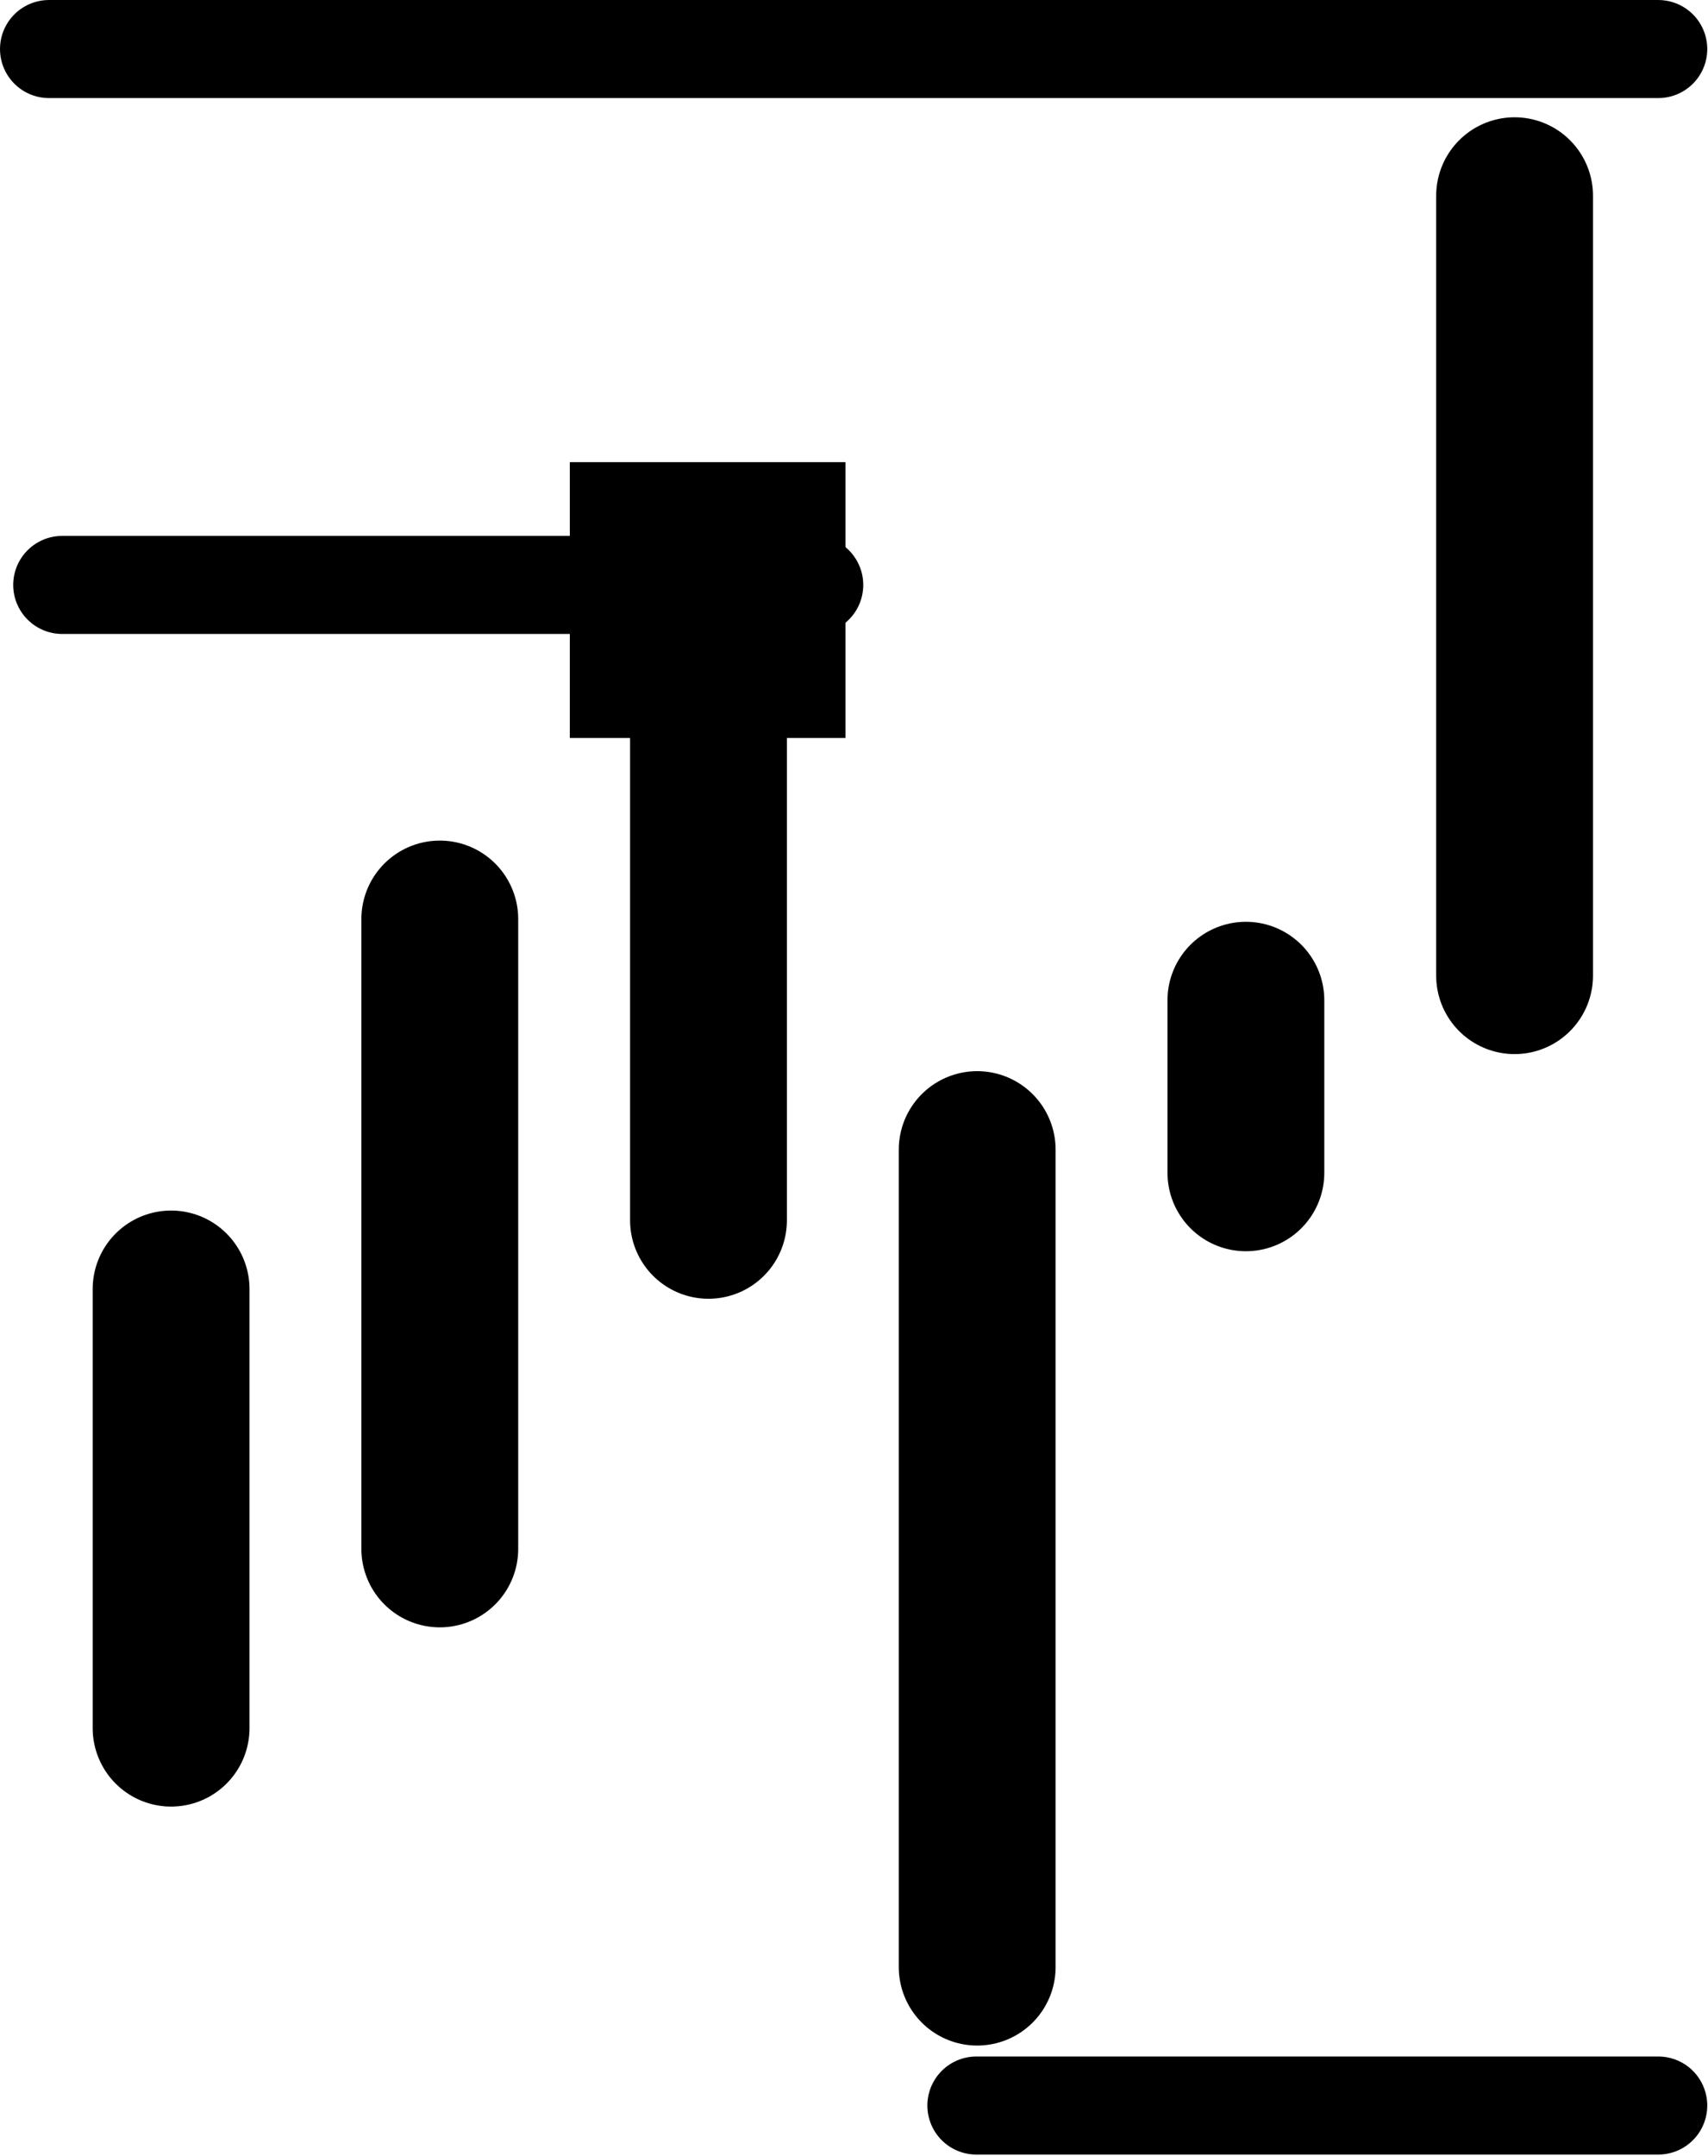
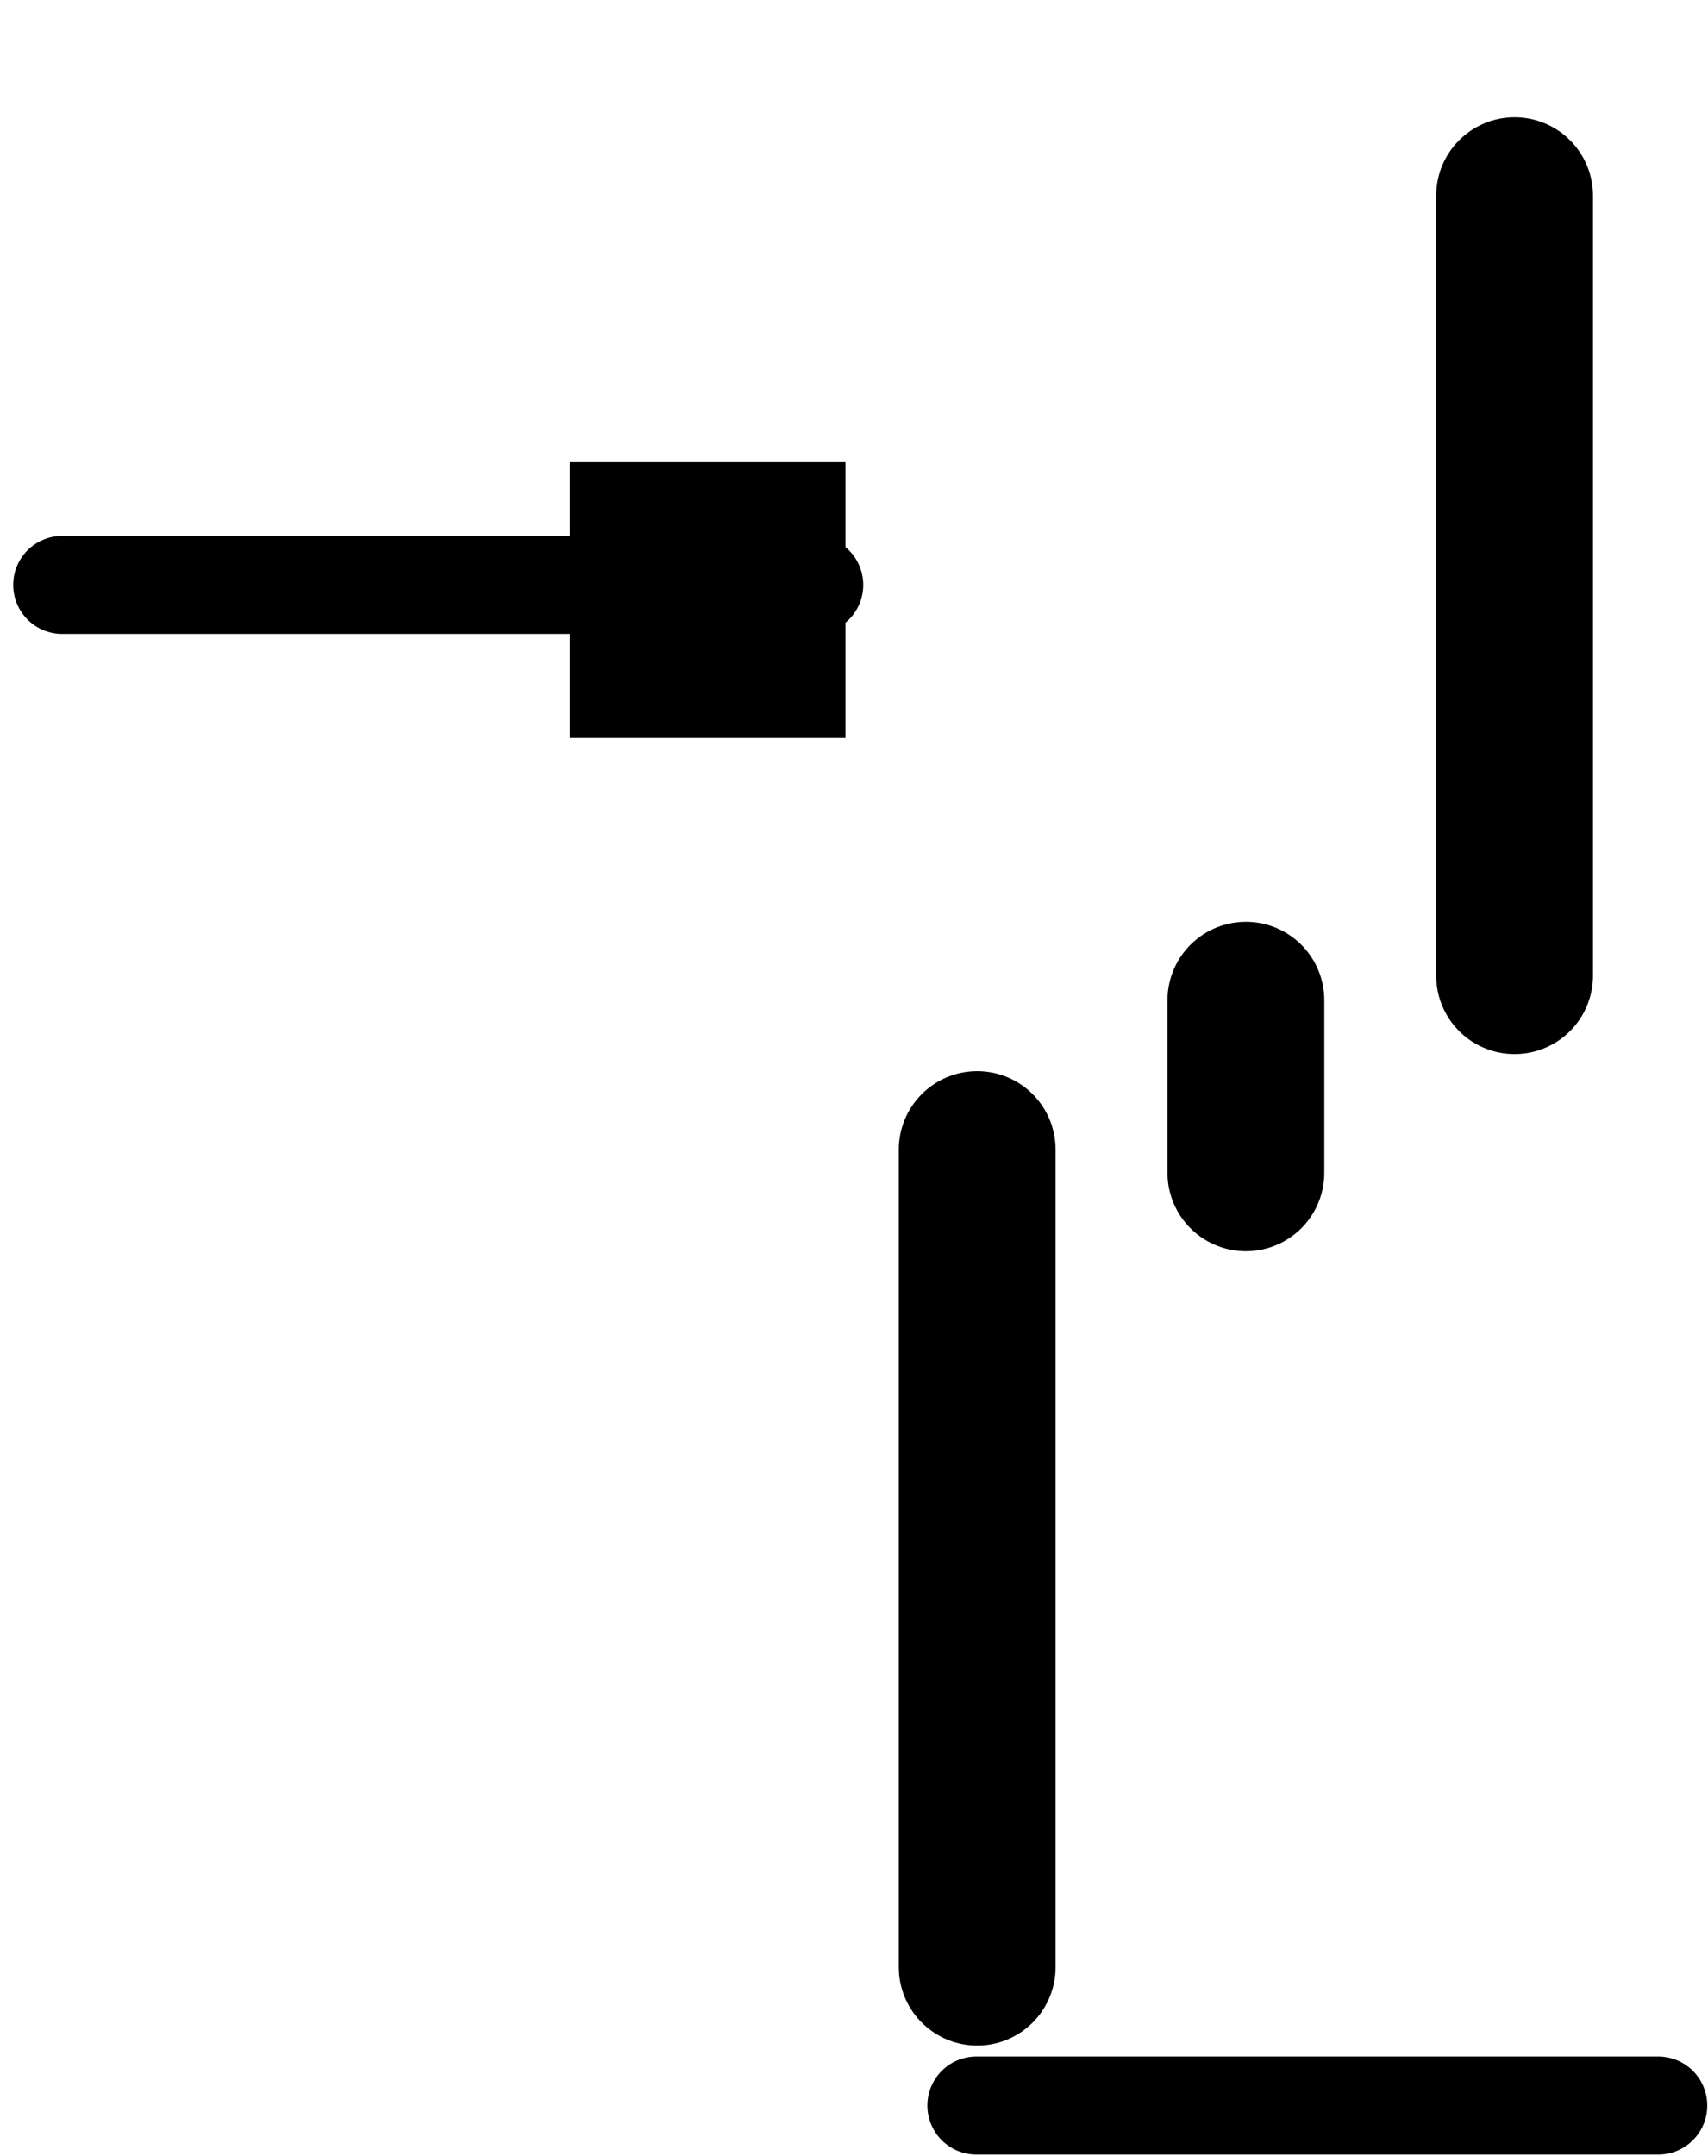
<svg xmlns="http://www.w3.org/2000/svg" xmlns:ns1="http://www.serif.com/" width="100%" height="100%" viewBox="0 0 363 458" version="1.1" xml:space="preserve" style="fill-rule:evenodd;clip-rule:evenodd;stroke-linecap:round;stroke-linejoin:round;stroke-miterlimit:1.5;">
  <g id="levels">
    </g>
  <g id="market-analyzer---levels" ns1:id="market analyzer - levels">
    </g>
  <g id="vwap">
    </g>
  <g id="price-action" ns1:id="price action">
    <g>
-       <path d="M36.363,367.075L36.363,273.8" style="fill:none;stroke:black;stroke-width:33.33px;" />
-       <path d="M93.469,329.004L93.469,195.216" style="fill:none;stroke:black;stroke-width:33.33px;" />
-       <path d="M150.575,259.208L150.575,144.97" style="fill:none;stroke:black;stroke-width:33.33px;" />
      <path d="M207.682,417.836L207.682,244.192" style="fill:none;stroke:black;stroke-width:33.33px;" />
      <path d="M264.788,249.113L264.788,212.466" style="fill:none;stroke:black;stroke-width:33.33px;" />
      <path d="M321.894,207.236L321.894,41.577" style="fill:none;stroke:black;stroke-width:33.33px;" />
    </g>
    <rect x="121.103" y="98.169" width="58.59" height="58.59" />
-     <path d="M10.417,10.417L352.427,10.417" style="fill:none;stroke:black;stroke-width:20.83px;stroke-linecap:butt;" />
    <path d="M207.509,447.241L352.427,447.241" style="fill:none;stroke:black;stroke-width:20.83px;stroke-linecap:butt;" />
    <path d="M13.222,124.246L173.052,124.246" style="fill:none;stroke:black;stroke-width:20.83px;stroke-linecap:butt;" />
  </g>
  <g id="big-trades" ns1:id="big trades">
    </g>
  <g id="orderflow">
    </g>
  <g id="volume-profiles" ns1:id="volume profiles">
    </g>
  <g id="bridge">
    </g>
  <g id="cumulative-delta" ns1:id="cumulative delta">
    </g>
  <g id="trade-copier" ns1:id="trade copier">
    </g>
  <g id="obchodní-deník" ns1:id="obchodní deník">
    </g>
</svg>